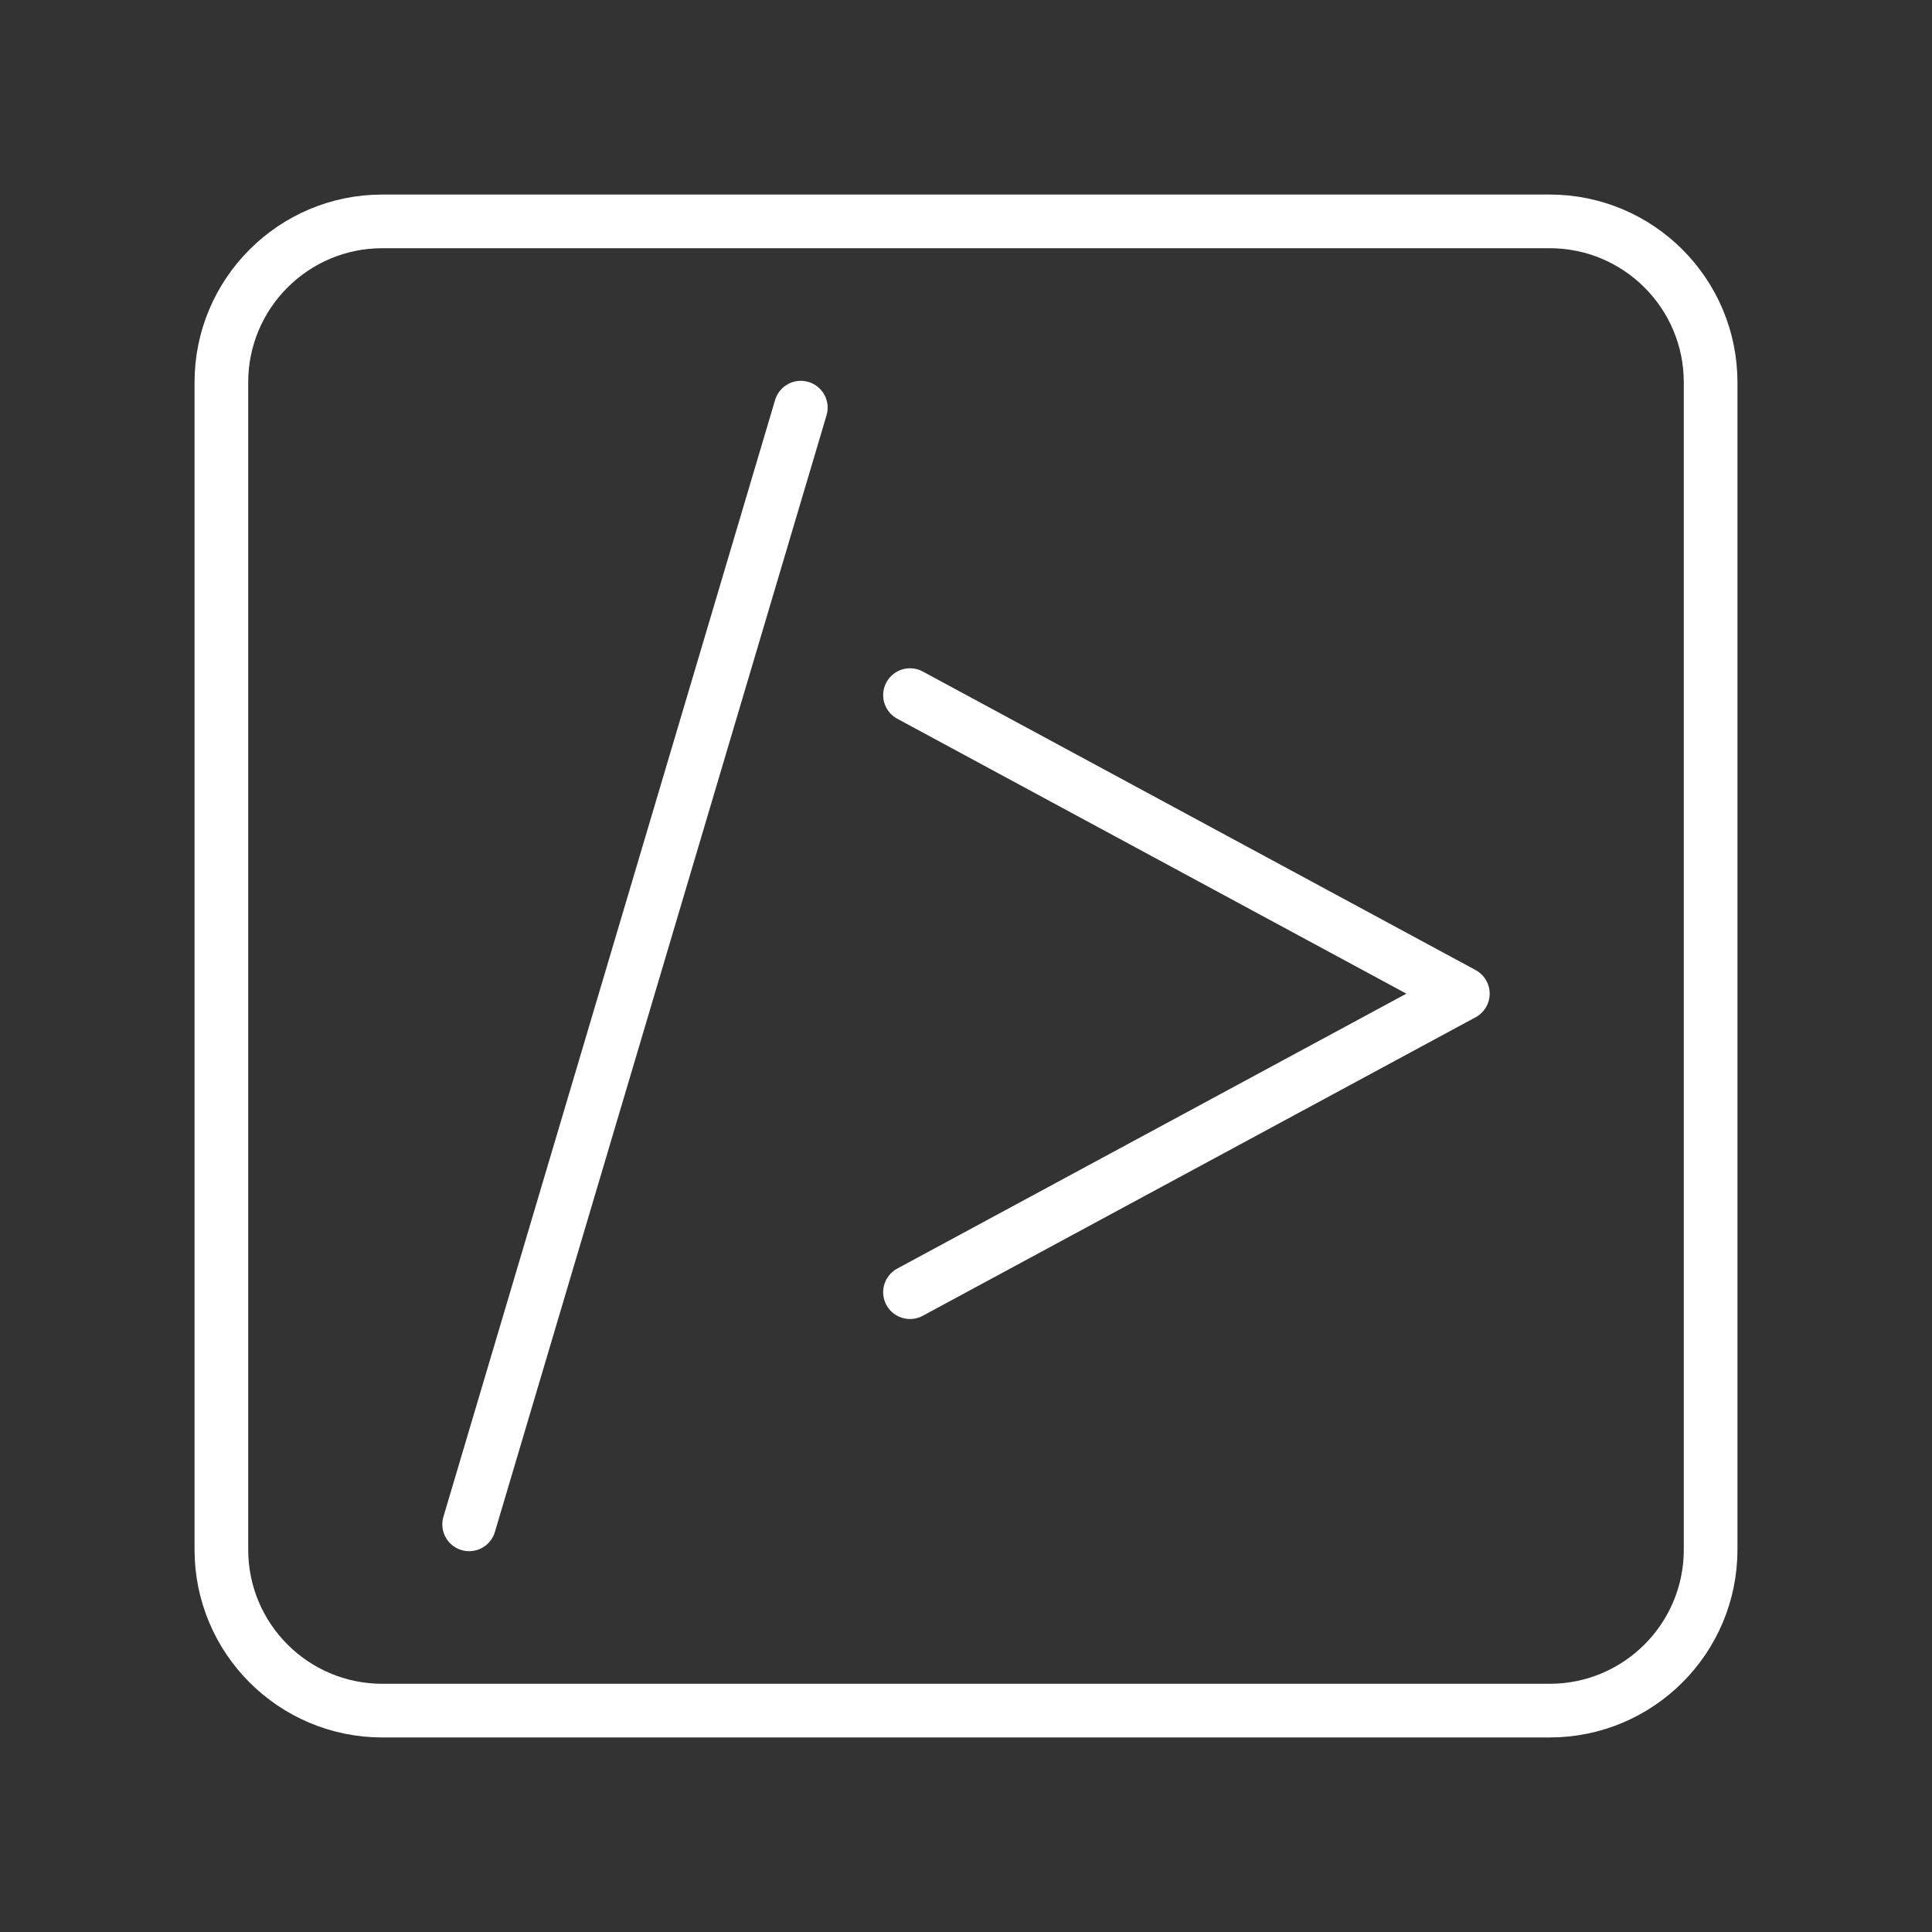
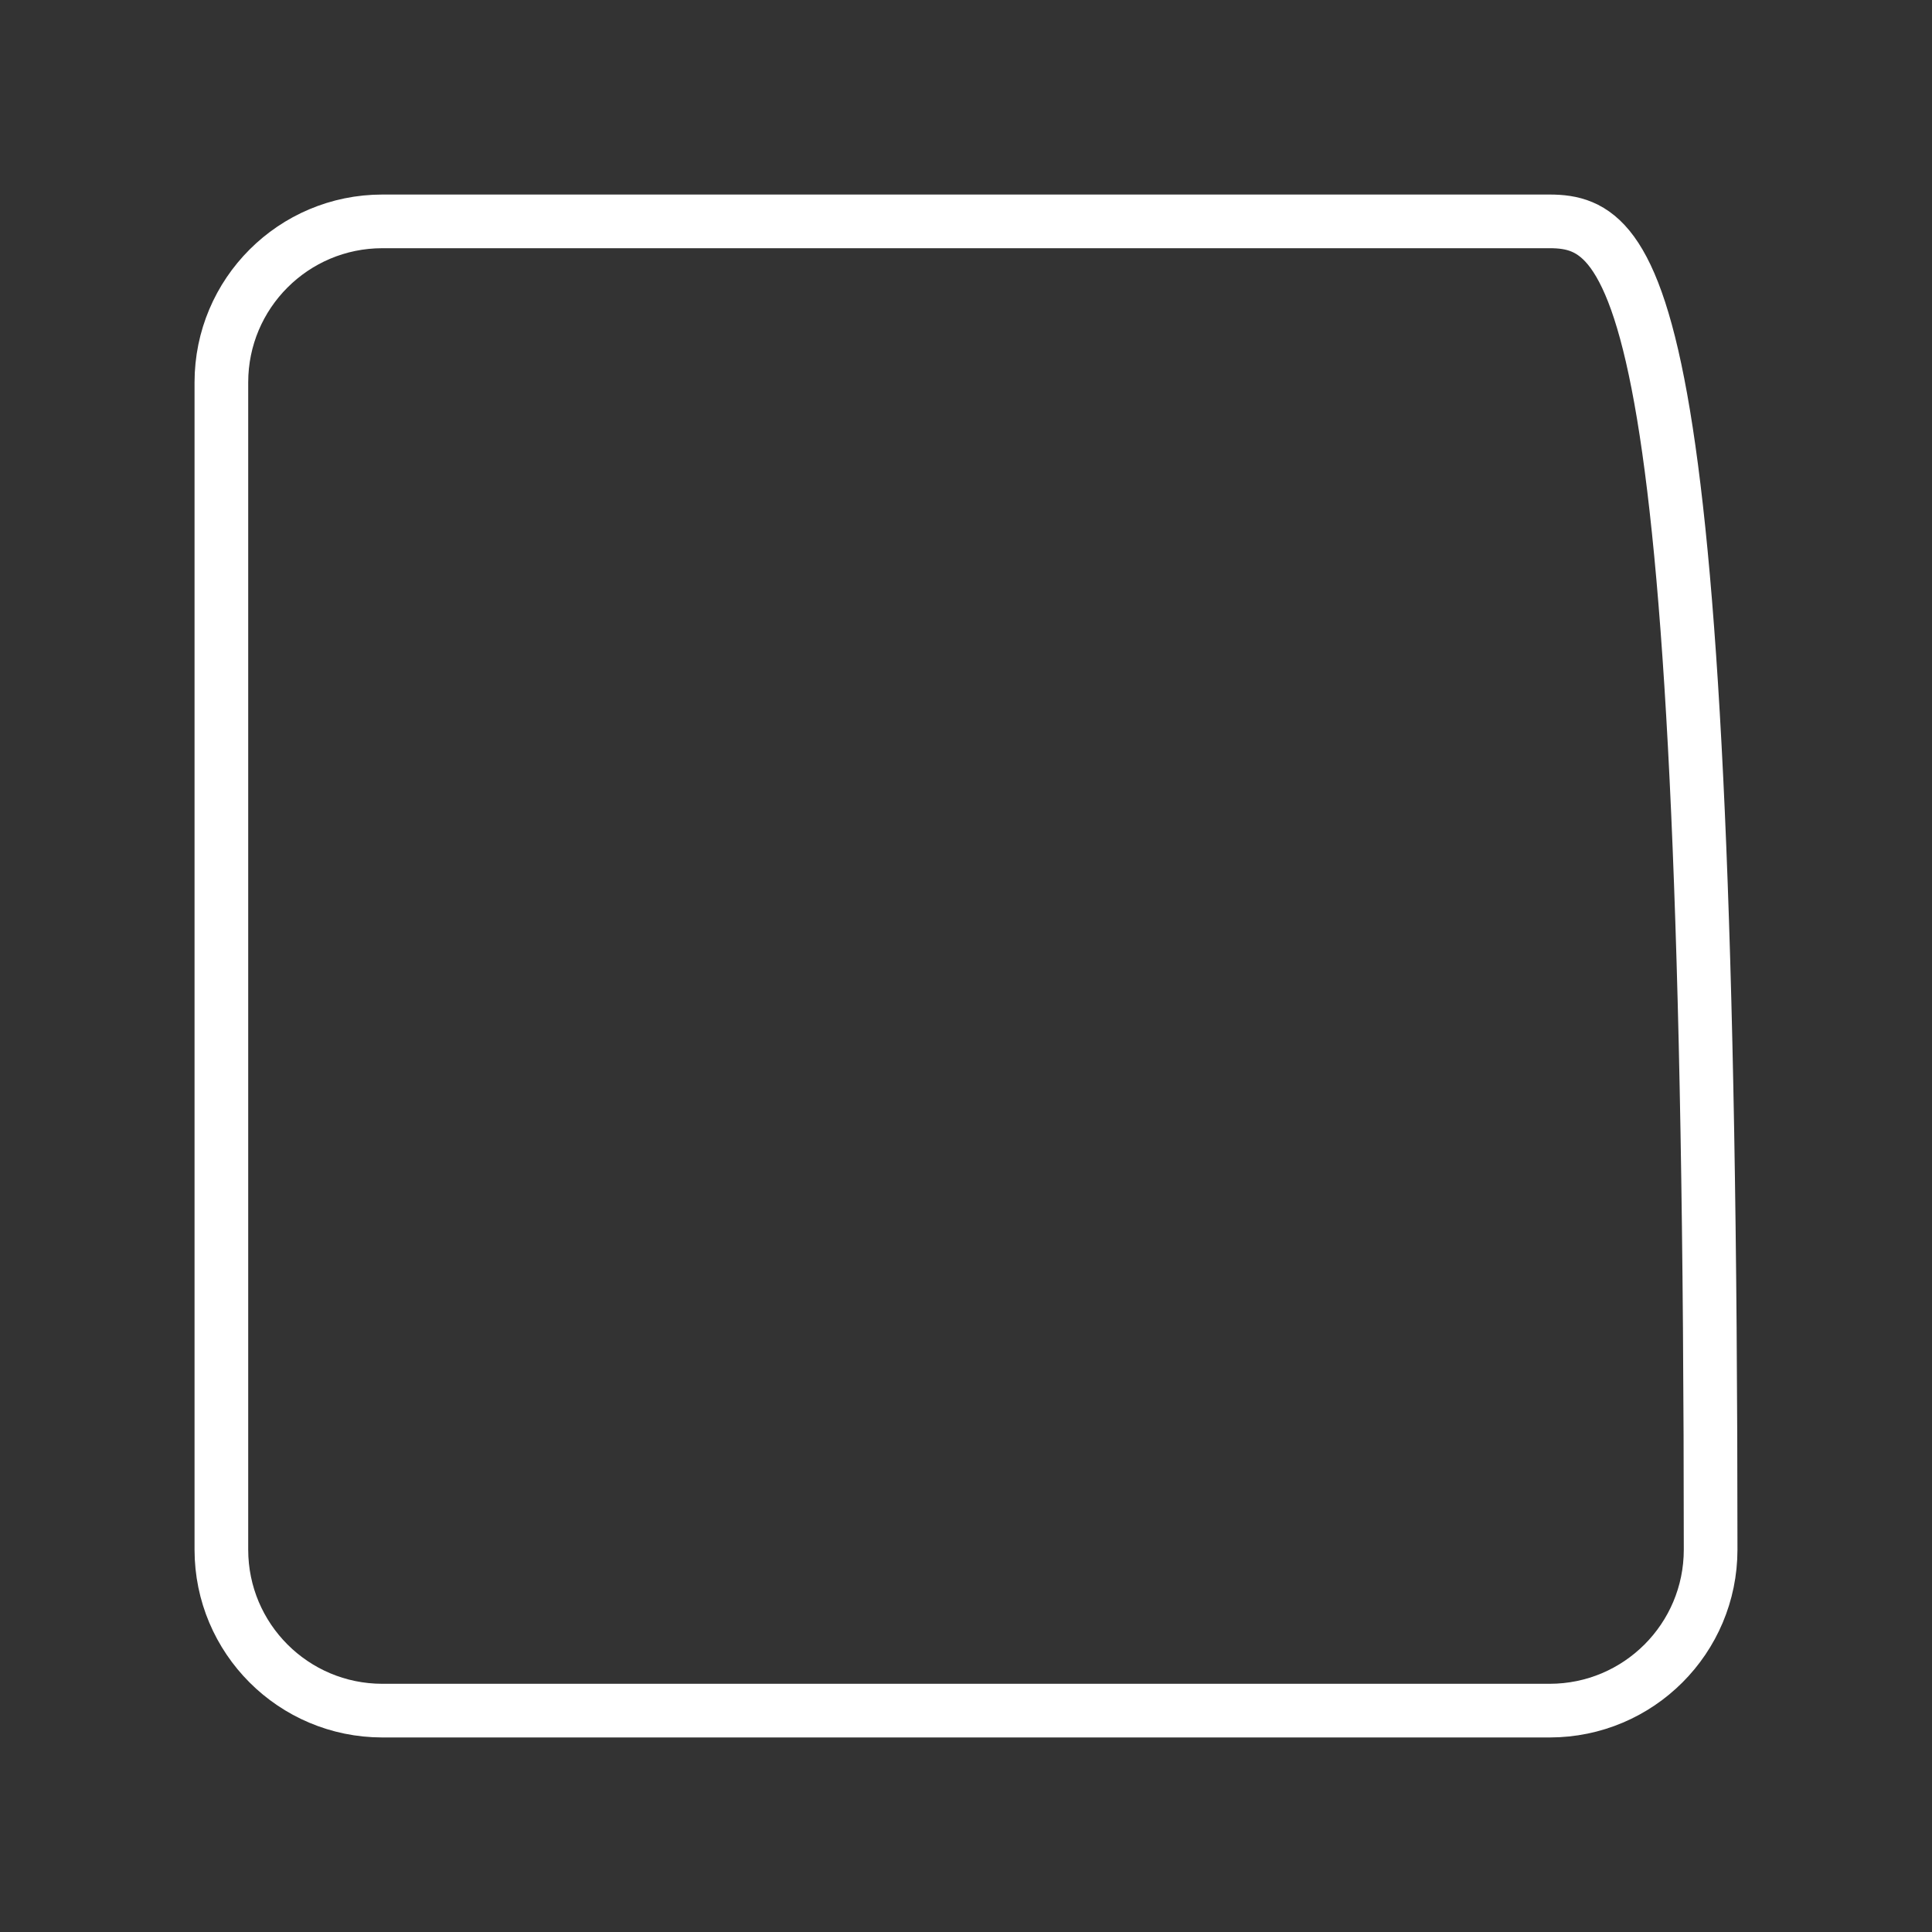
<svg xmlns="http://www.w3.org/2000/svg" width="72" height="72" viewBox="0 0 72 72" fill="none">
  <rect x="0" y="0" width="72" height="72" fill="#333333" stroke="none" />
-   <path d="M57.75 8.25H14.25C10.936 8.25 8.25 10.936 8.25 14.25V57.75C8.25 61.064 10.936 63.75 14.25 63.75H57.75C61.064 63.75 63.75 61.064 63.75 57.75V14.25C63.75 10.936 61.064 8.25 57.75 8.25Z" stroke="white" stroke-width="2" stroke-linecap="round" stroke-linejoin="round" />
-   <path d="M29.844 15.192L17.484 56.808M33.913 48.156L54.516 37.031L33.913 25.905" stroke="white" stroke-width="2" stroke-linecap="round" stroke-linejoin="round" />
+   <path d="M57.75 8.25H14.25C10.936 8.25 8.25 10.936 8.25 14.25V57.75C8.25 61.064 10.936 63.75 14.25 63.75H57.75C61.064 63.75 63.75 61.064 63.75 57.75C63.75 10.936 61.064 8.25 57.75 8.25Z" stroke="white" stroke-width="2" stroke-linecap="round" stroke-linejoin="round" />
</svg>